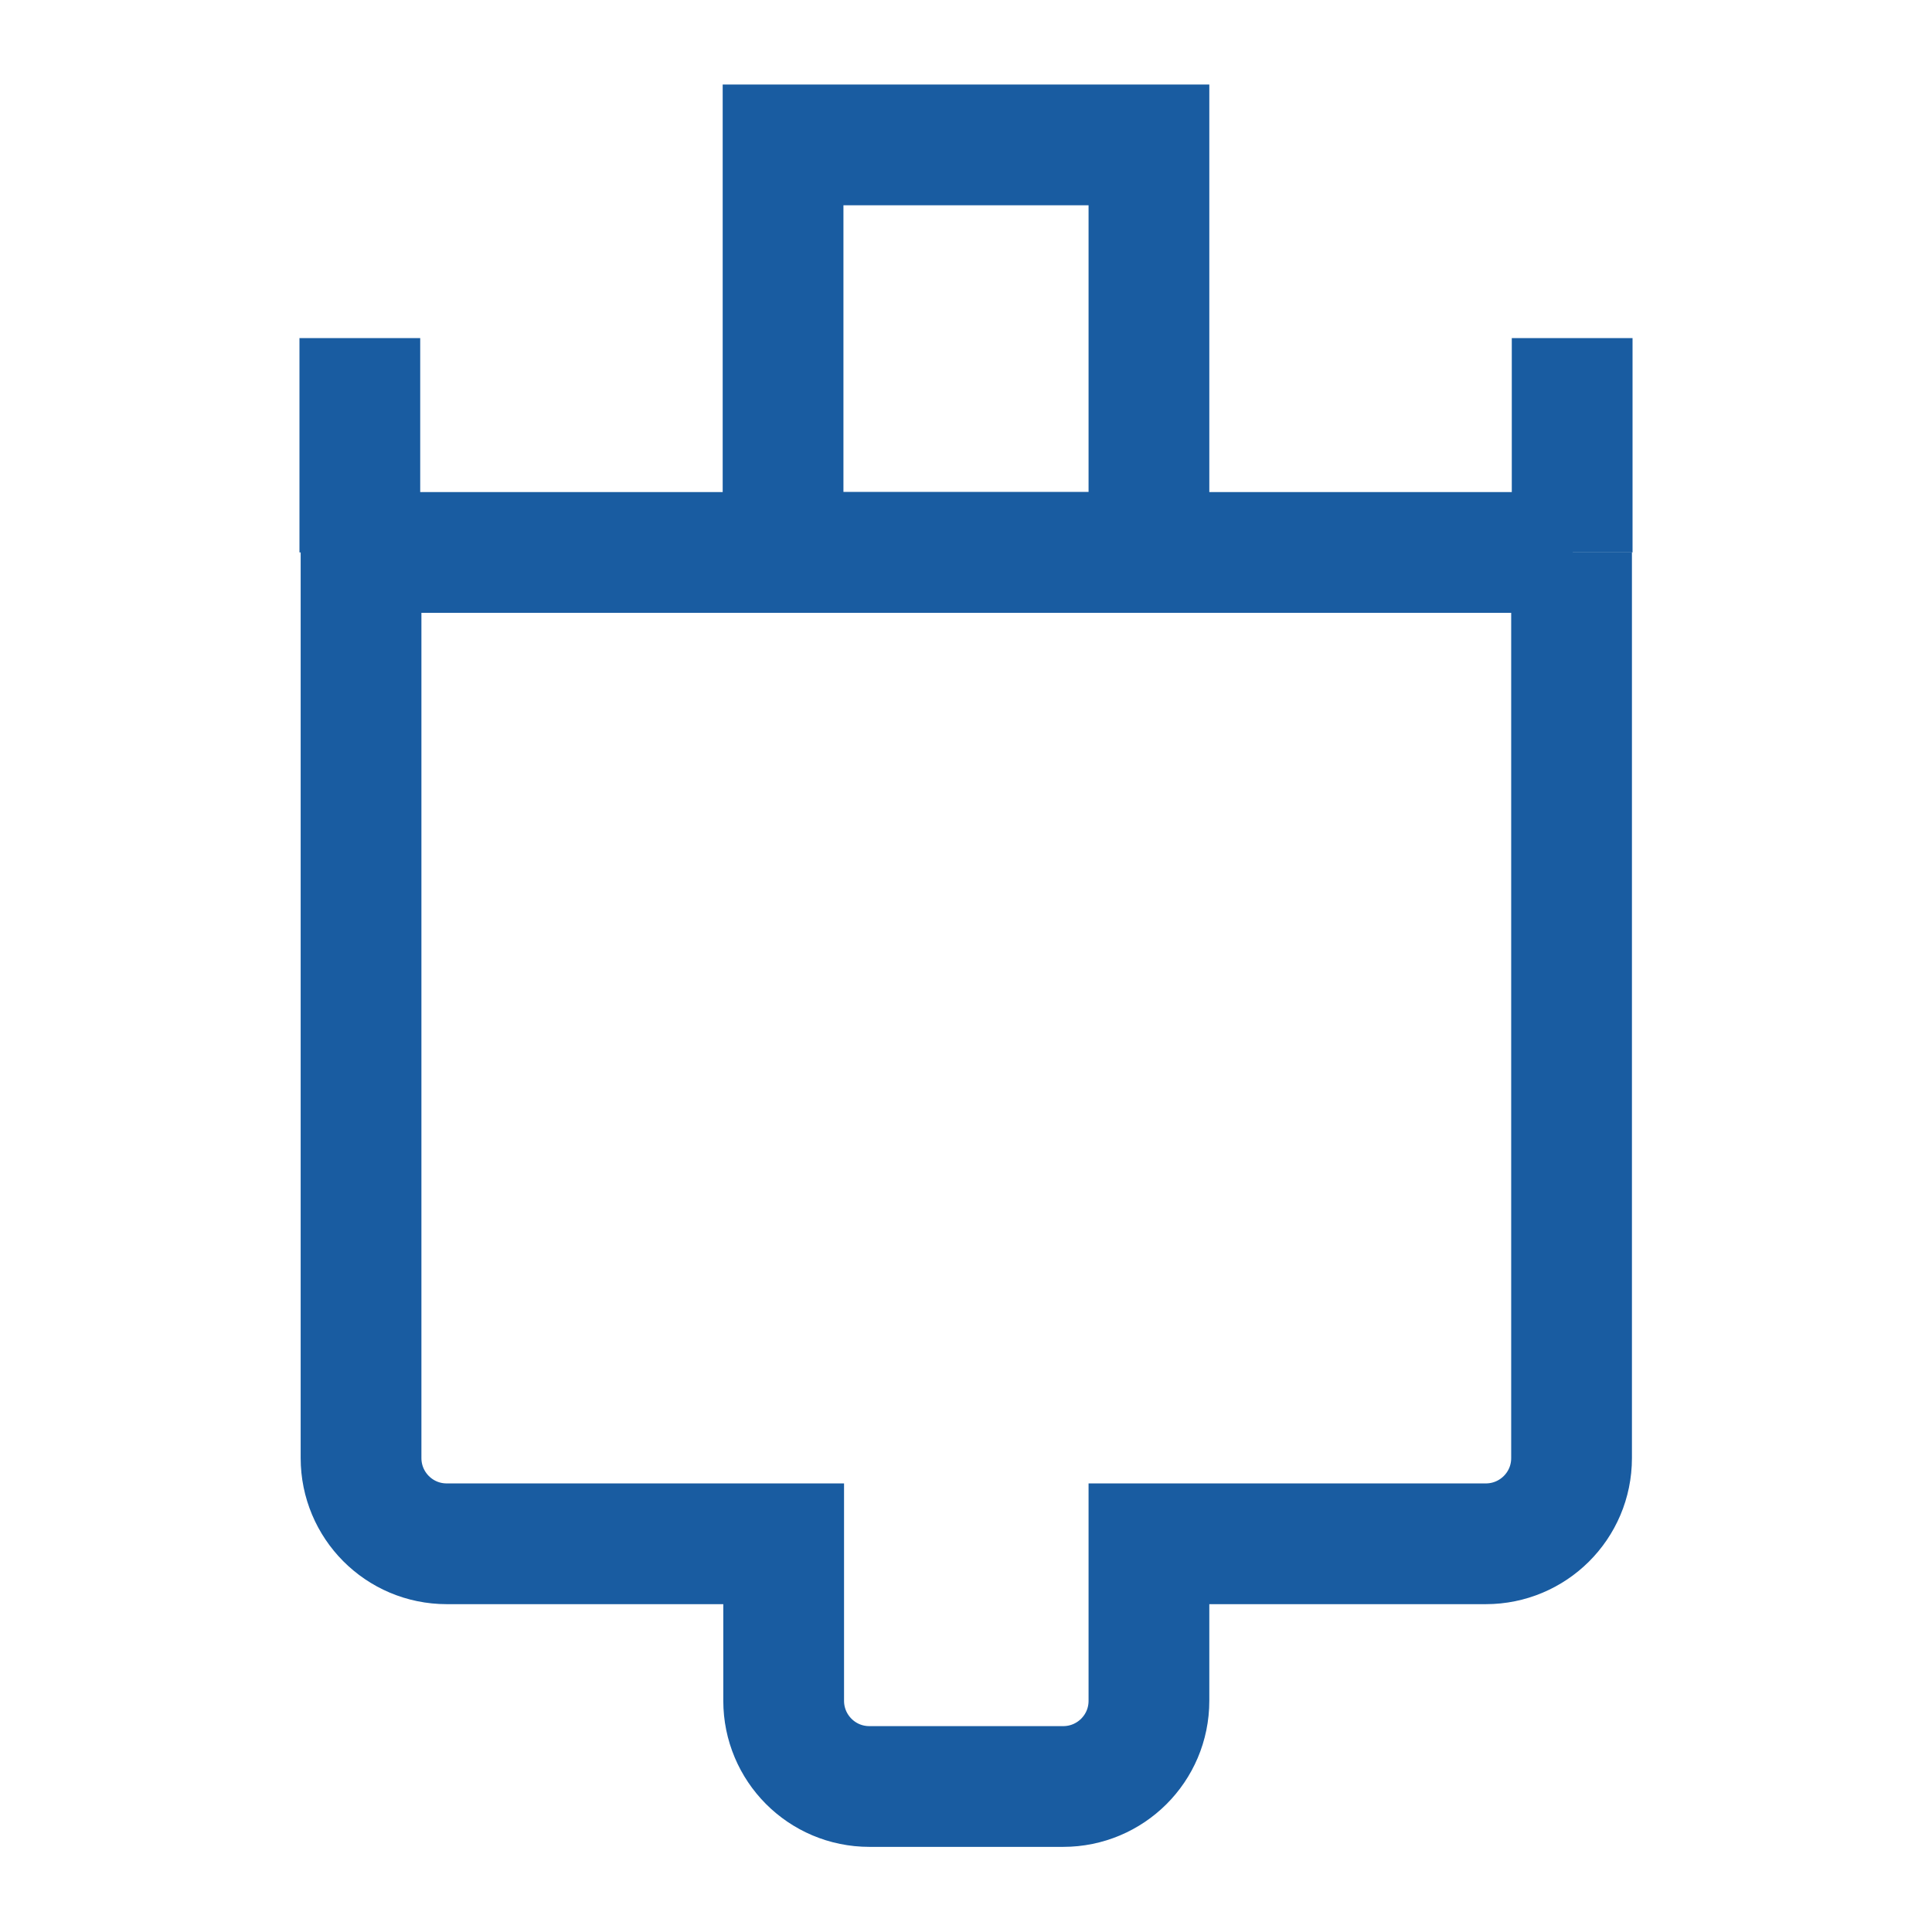
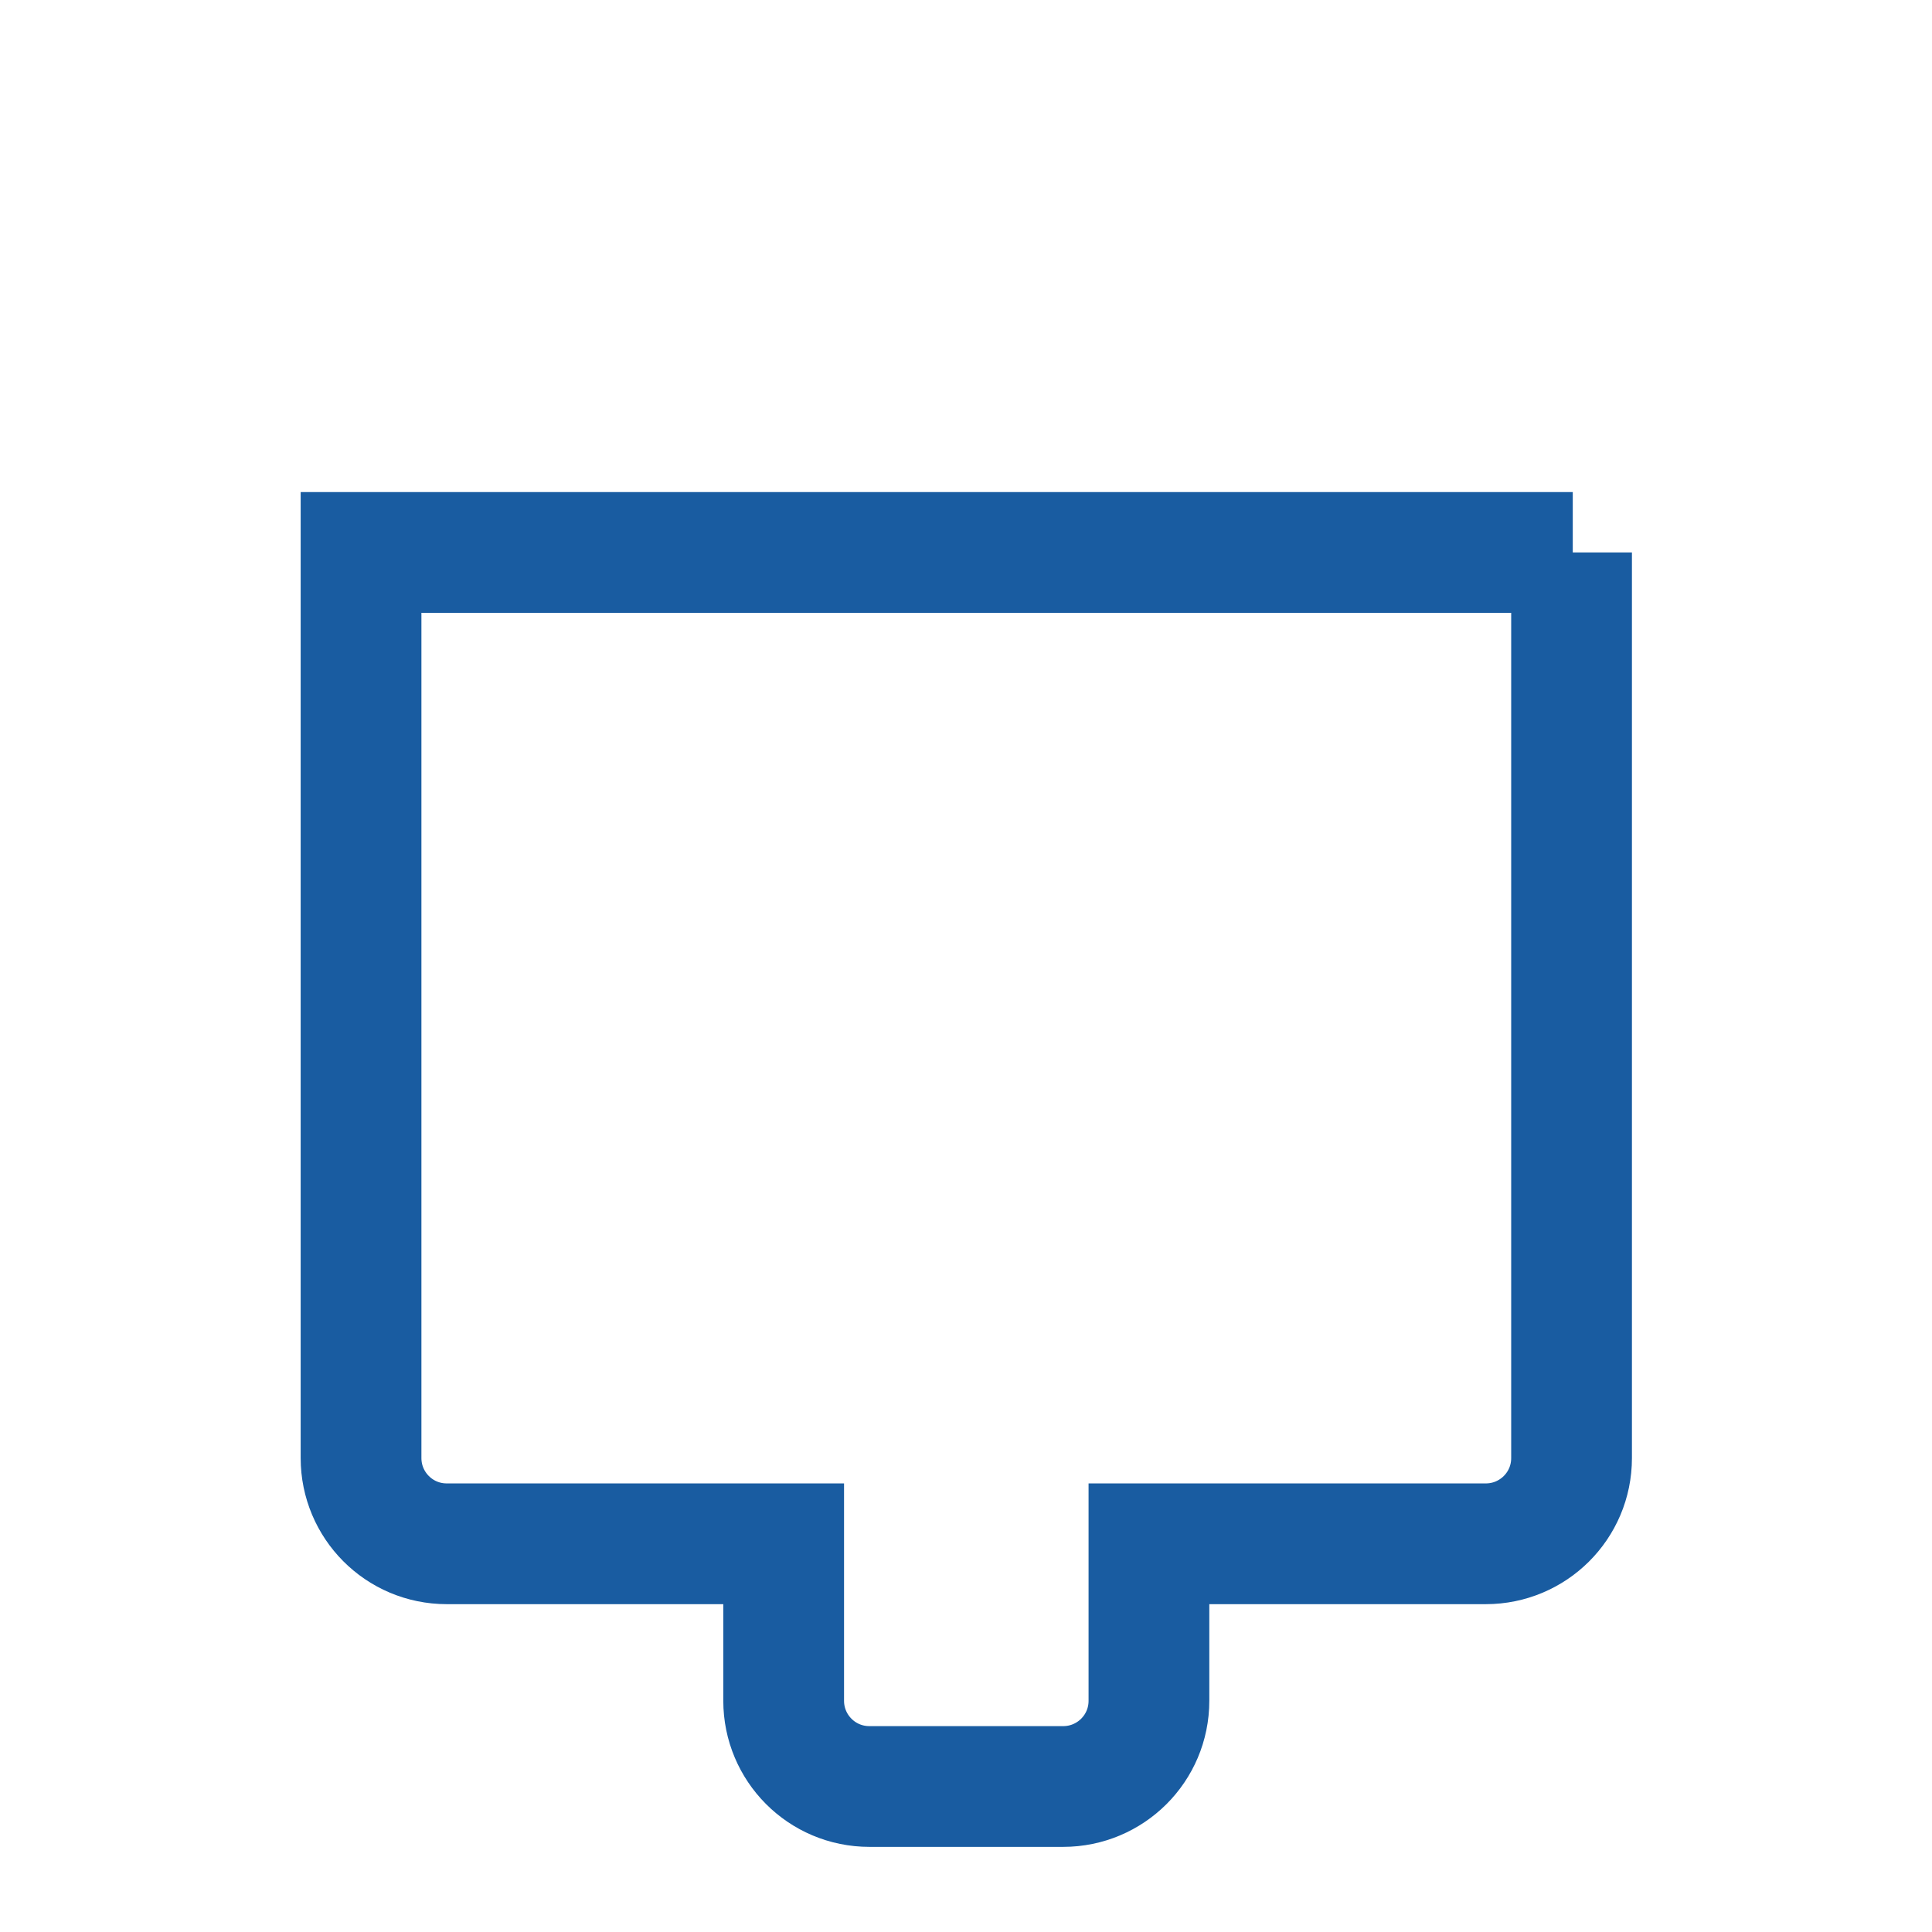
<svg xmlns="http://www.w3.org/2000/svg" width="32" height="32" viewBox="0 0 32 32" fill="none">
  <path d="M26.03 9.15V24.15C26.03 24.94 25.39 25.57 24.61 25.57H19.03V28.17C19.03 28.96 18.39 29.59 17.61 29.59H14.4C13.61 29.59 12.98 28.95 12.98 28.17V25.57H7.4C6.61 25.57 5.98 24.93 5.98 24.15V9.15H26.05H26.03Z" stroke="#195CA1" stroke-width="2" stroke-miterlimit="10" />
-   <path d="M19.03 2.4H12.97V9.15H19.03V2.4Z" stroke="#195CA1" stroke-width="2" stroke-miterlimit="10" />
-   <path d="M26.04 9.15V5.6" stroke="#195CA1" stroke-width="2" stroke-miterlimit="10" />
-   <path d="M5.96 9.15V5.6" stroke="#195CA1" stroke-width="2" stroke-miterlimit="10" />
</svg>